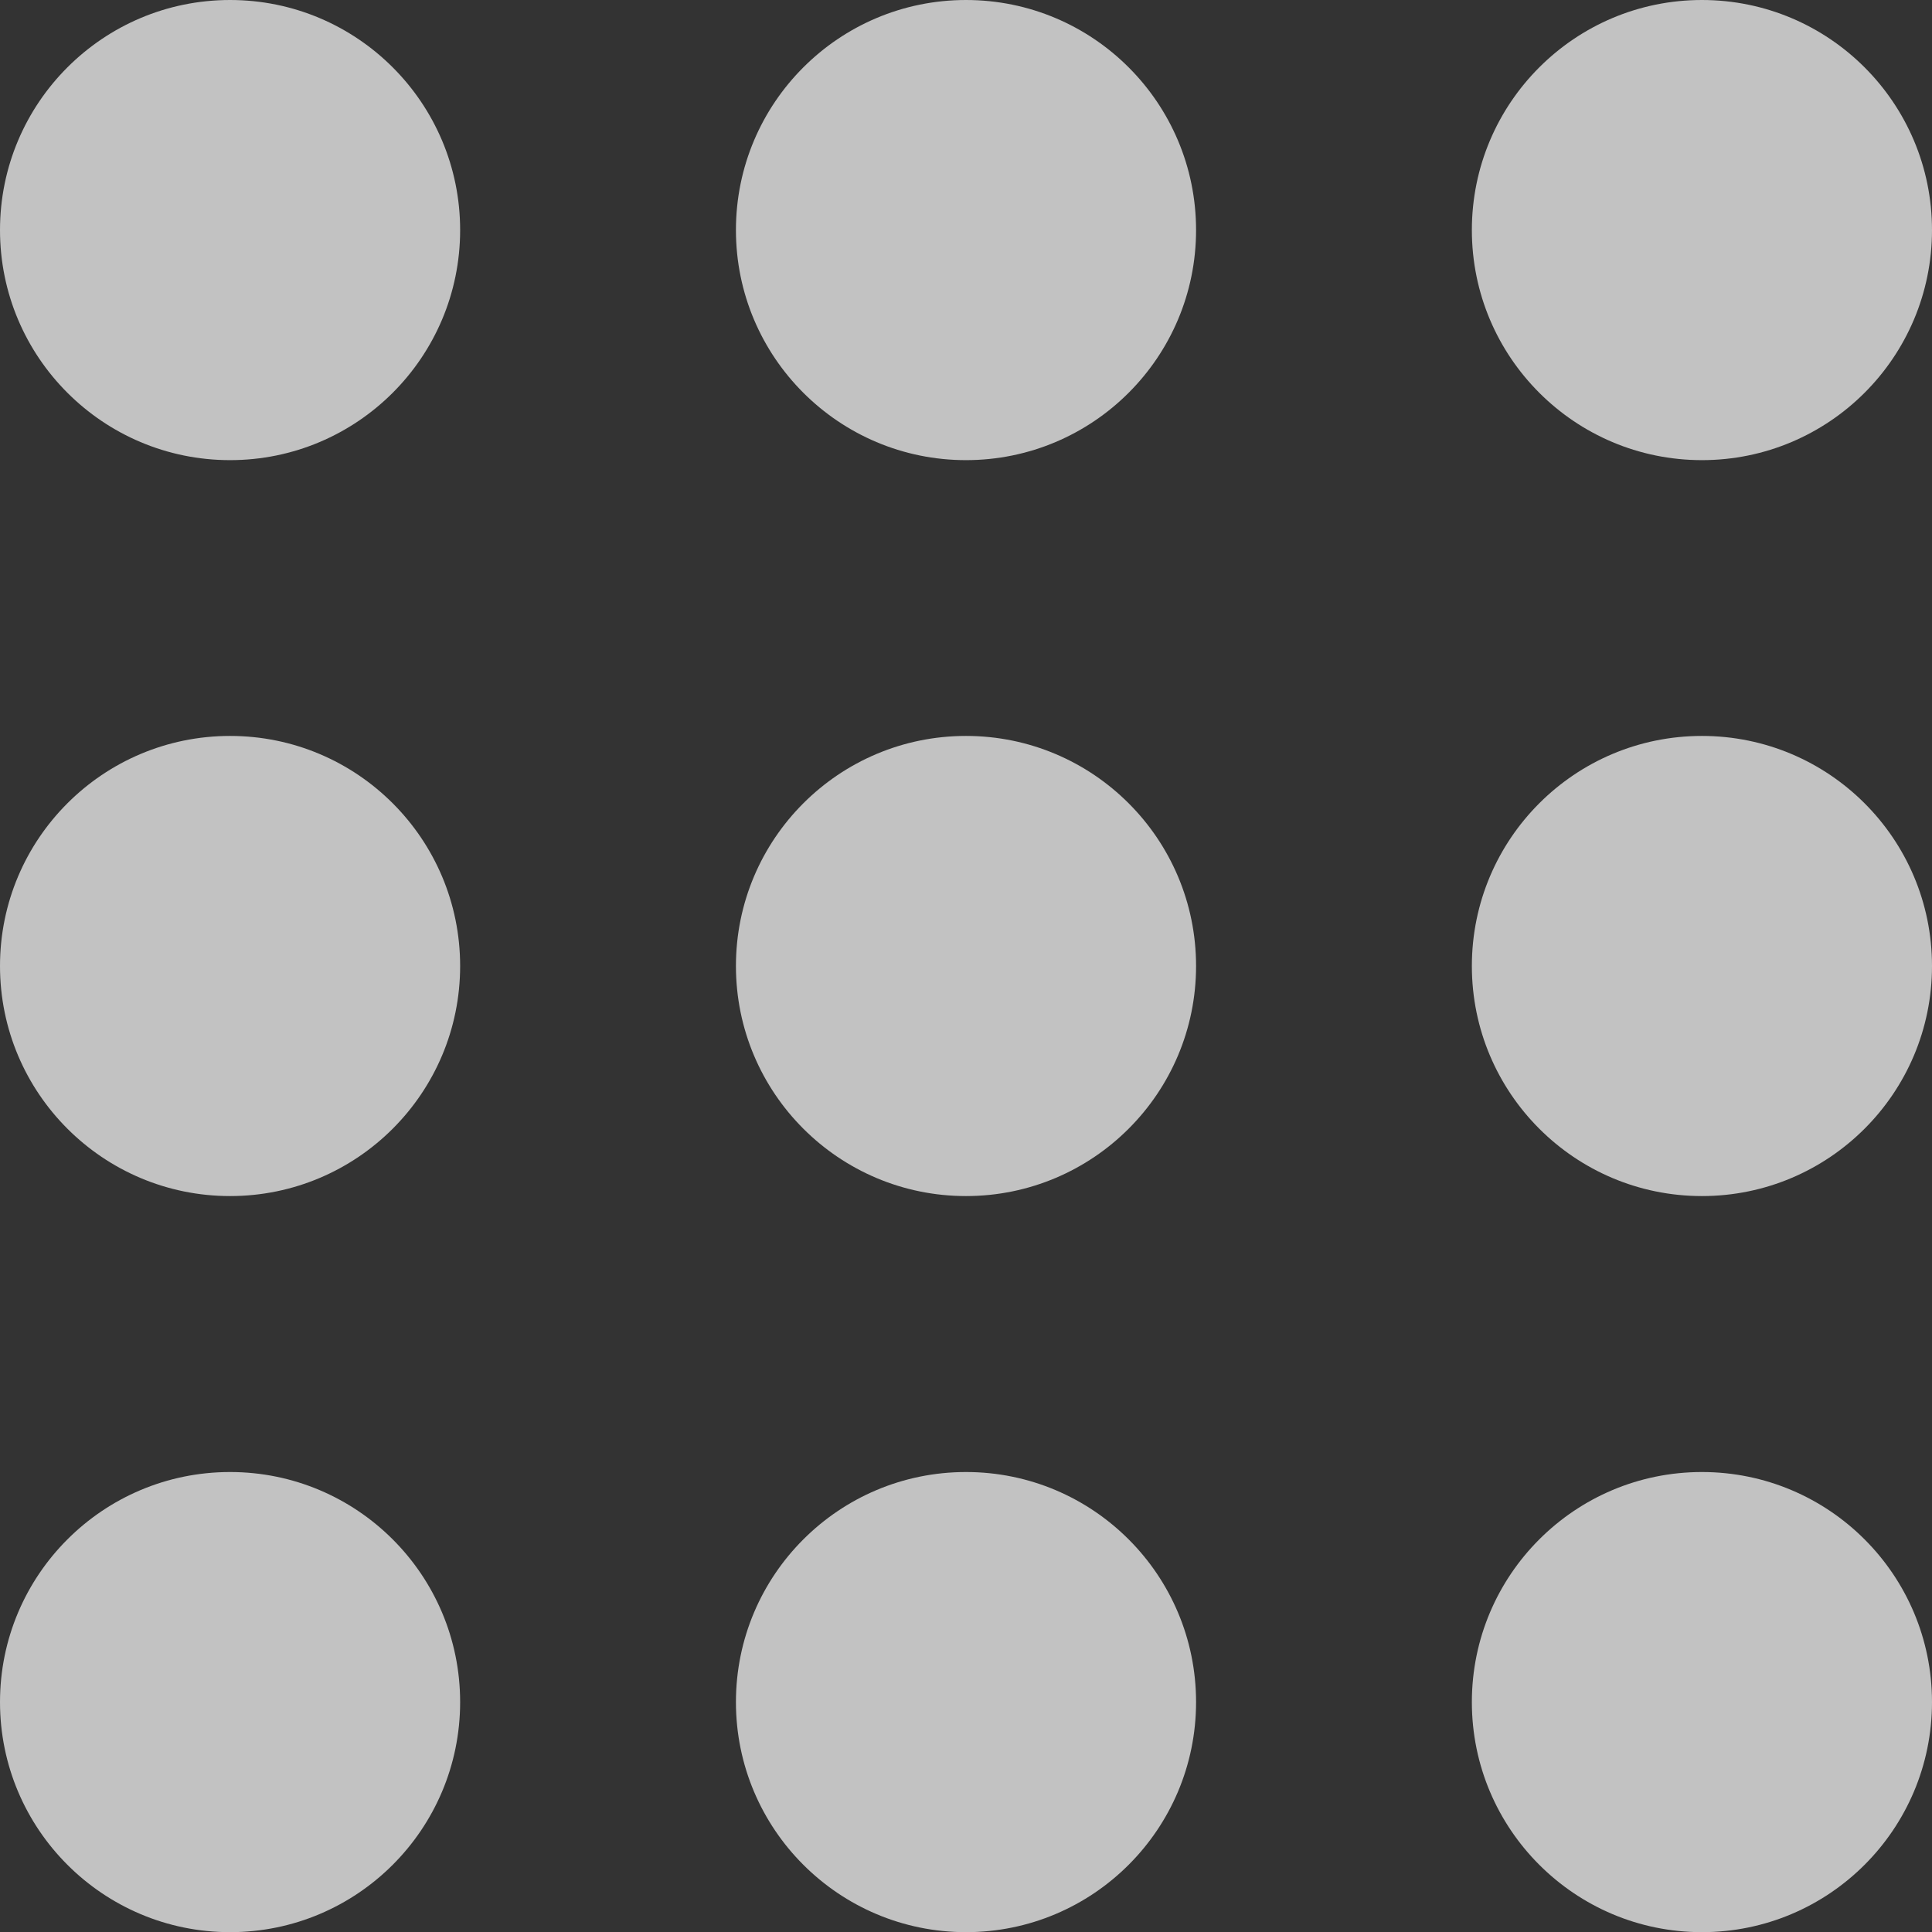
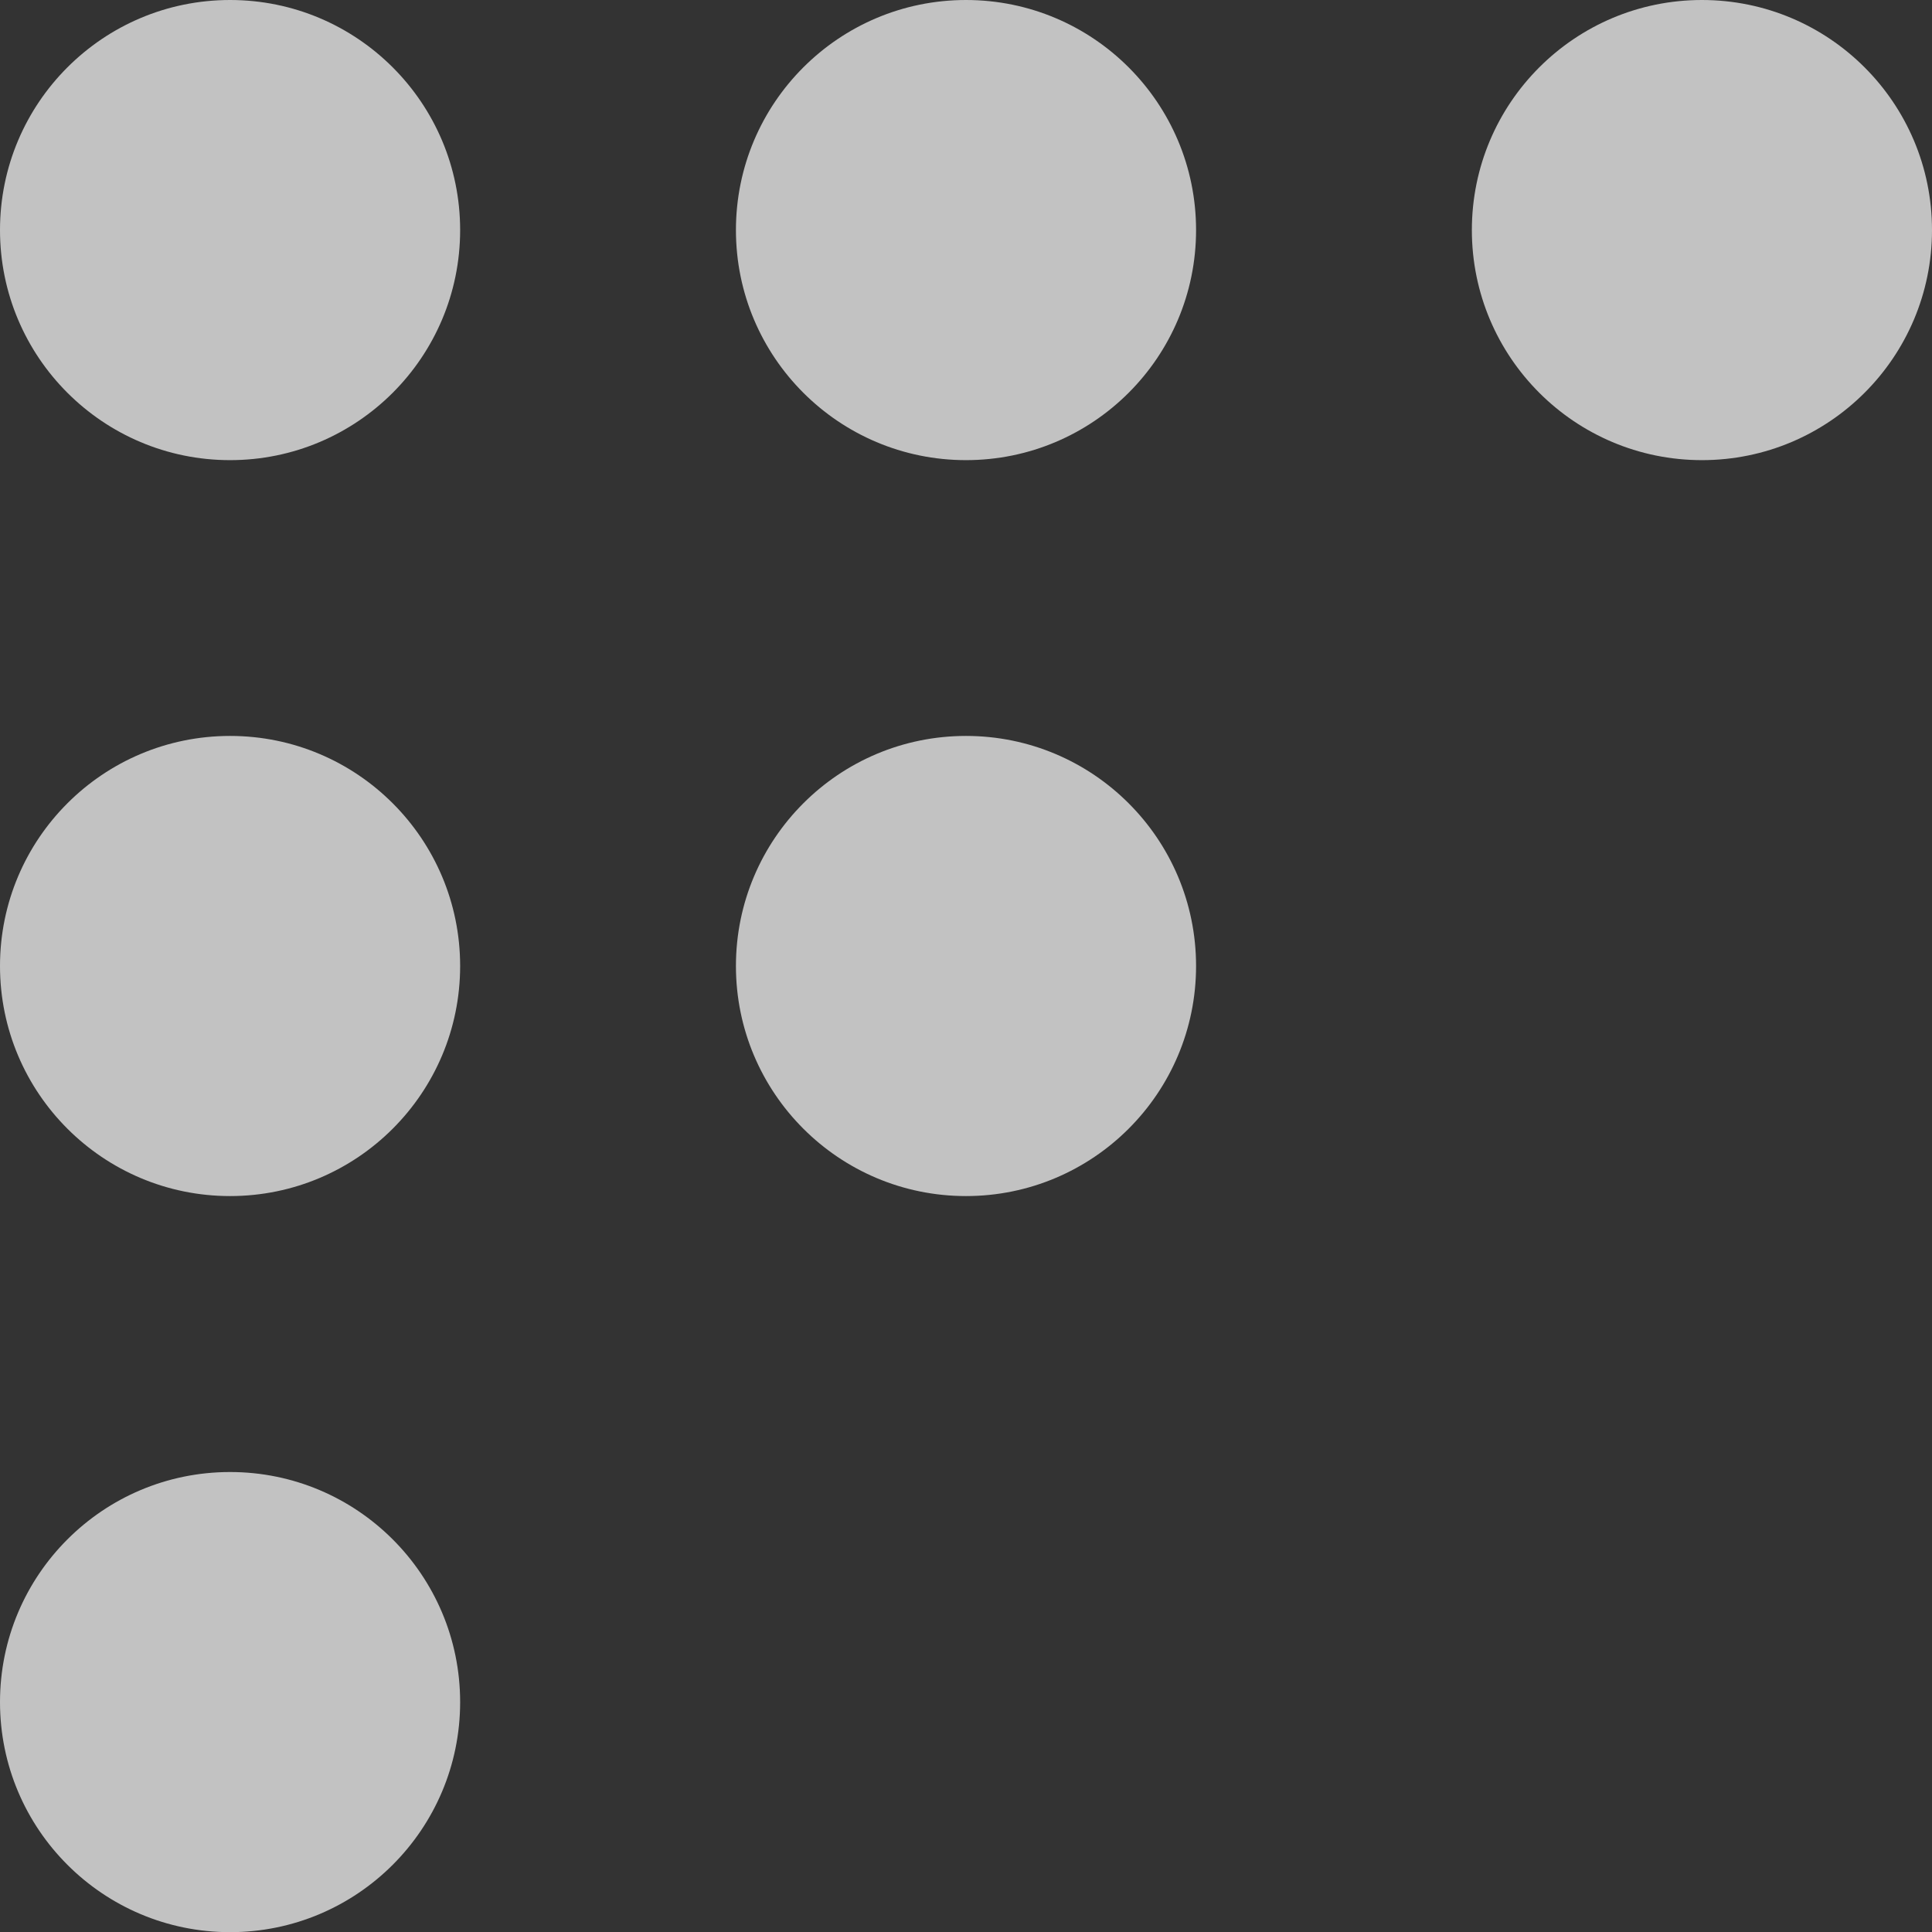
<svg xmlns="http://www.w3.org/2000/svg" width="12" height="12" viewBox="0 0 12 12" fill="none">
  <rect x="0" y="0" width="12" height="12" fill="#333333" stroke="none" />
  <g opacity="0.7">
    <ellipse cx="1.429" cy="1.429" rx="1.429" ry="1.429" fill="white" />
    <ellipse cx="1.429" cy="6" rx="1.429" ry="1.429" fill="white" />
    <ellipse cx="1.429" cy="10.572" rx="1.429" ry="1.429" fill="white" />
    <ellipse cx="6" cy="1.429" rx="1.429" ry="1.429" fill="white" />
    <ellipse cx="6" cy="6" rx="1.429" ry="1.429" fill="white" />
-     <ellipse cx="6" cy="10.572" rx="1.429" ry="1.429" fill="white" />
    <ellipse cx="10.571" cy="1.429" rx="1.429" ry="1.429" fill="white" />
-     <ellipse cx="10.571" cy="6" rx="1.429" ry="1.429" fill="white" />
-     <ellipse cx="10.571" cy="10.572" rx="1.429" ry="1.429" fill="white" />
  </g>
</svg>